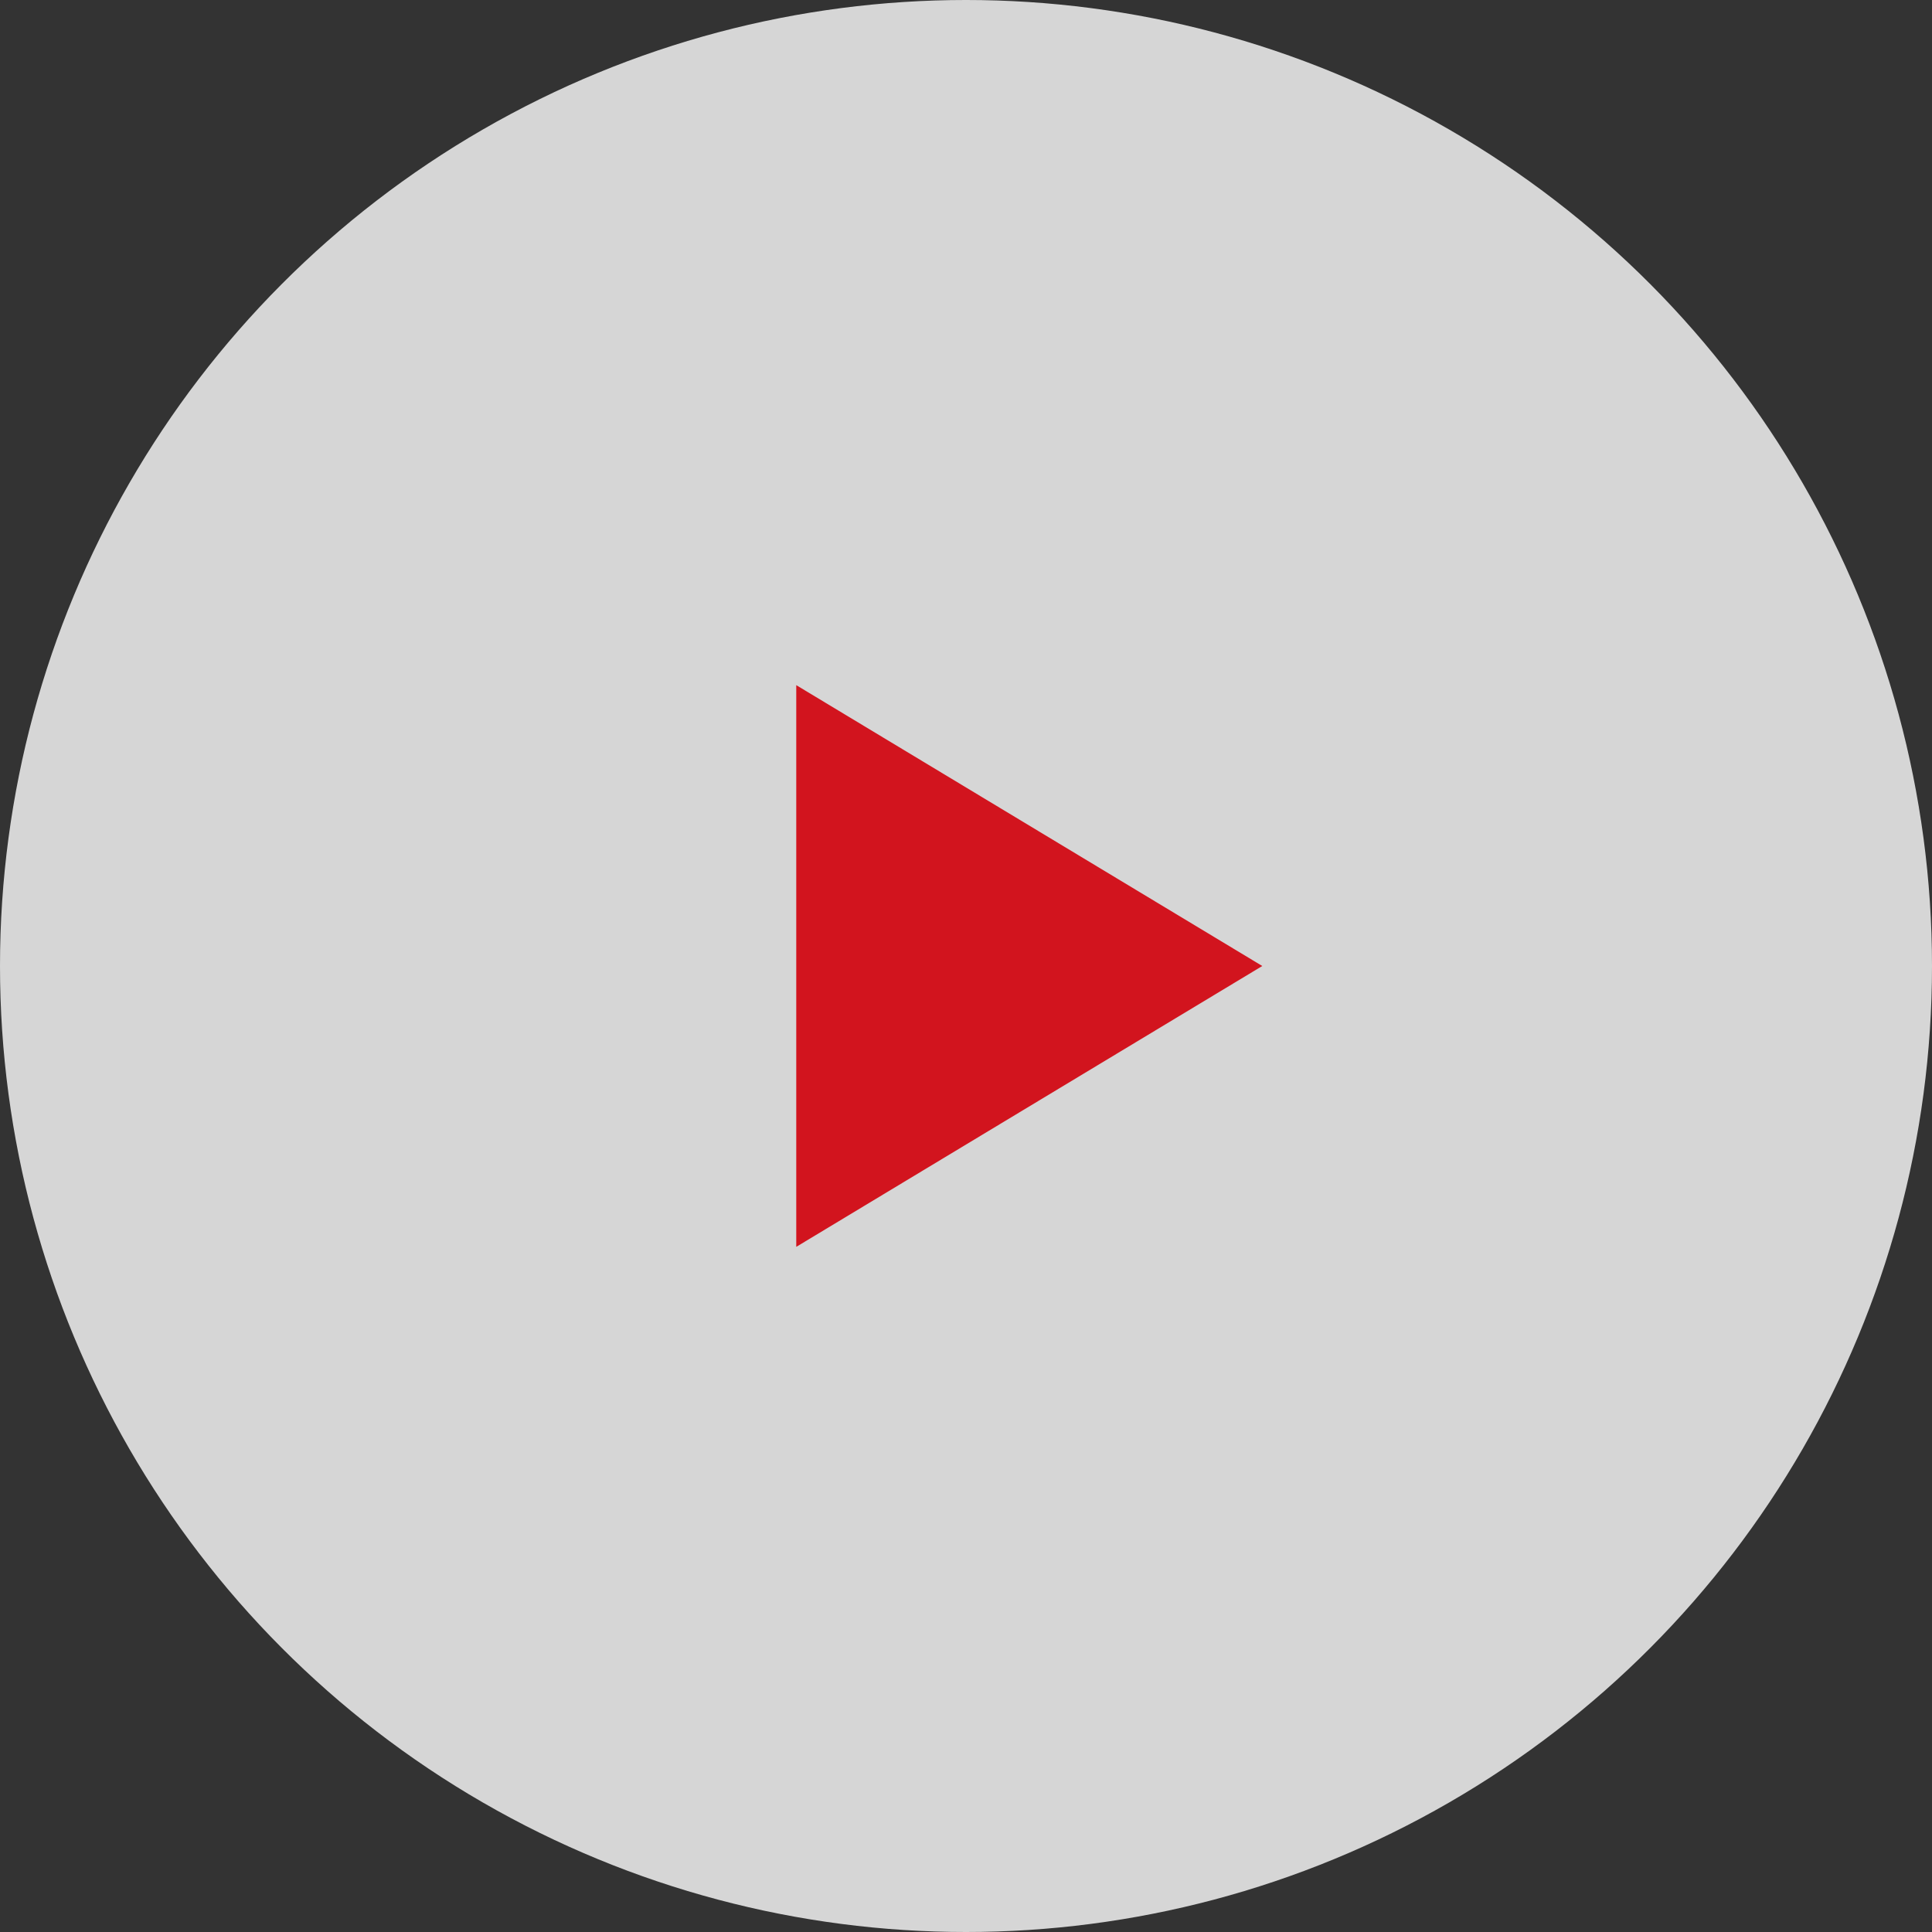
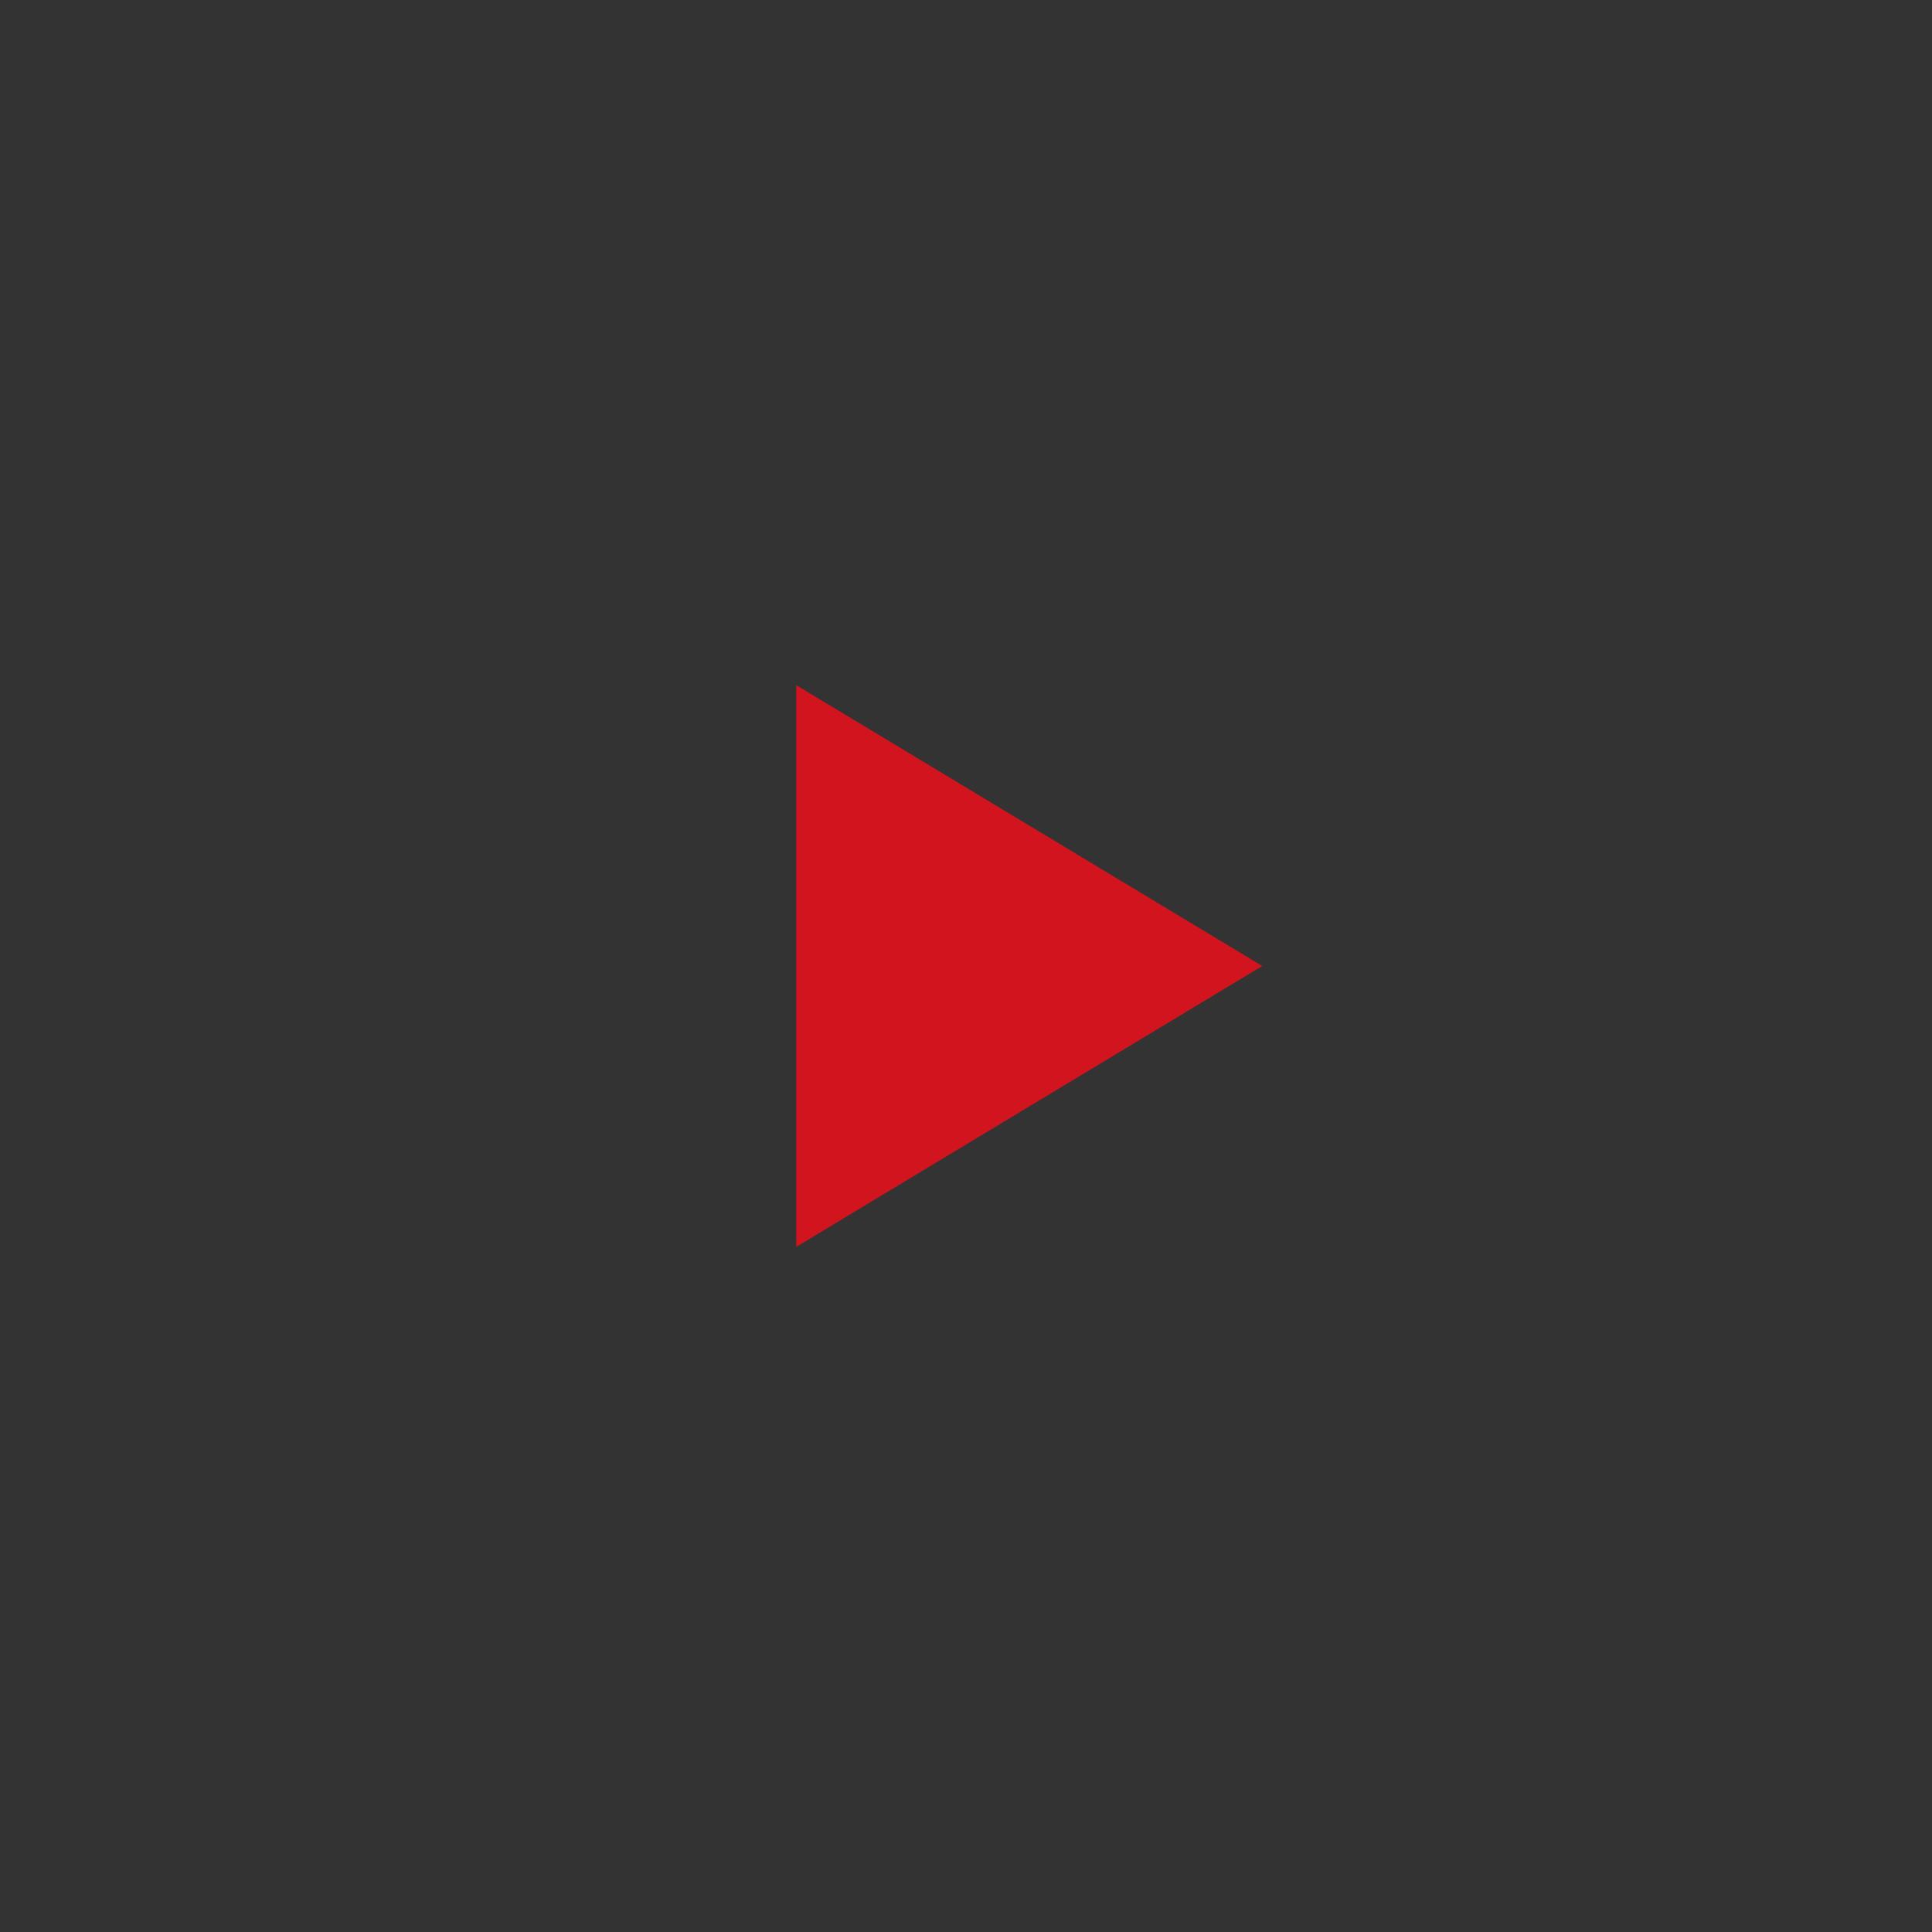
<svg xmlns="http://www.w3.org/2000/svg" version="1.1" id="uuid-d0243a15-2311-4091-ab93-1cd80ccb518f" x="0px" y="0px" viewBox="0 0 62.6 62.6" style="enable-background:new 0 0 62.6 62.6;" xml:space="preserve">
  <rect x="0" y="0" width="62.6" height="62.6" fill="#333333" stroke="none" />
  <style type="text/css">
	.st0{opacity:0.8;}
	.st1{fill:#FFFFFF;}
	.st2{fill:#D2141E;}
</style>
  <g>
    <g class="st0">
-       <circle class="st1" cx="31.3" cy="31.3" r="31.3" />
-     </g>
+       </g>
    <polygon class="st2" points="40.9,31.3 25.8,40.4 25.8,22.2 40.9,31.3  " />
  </g>
</svg>